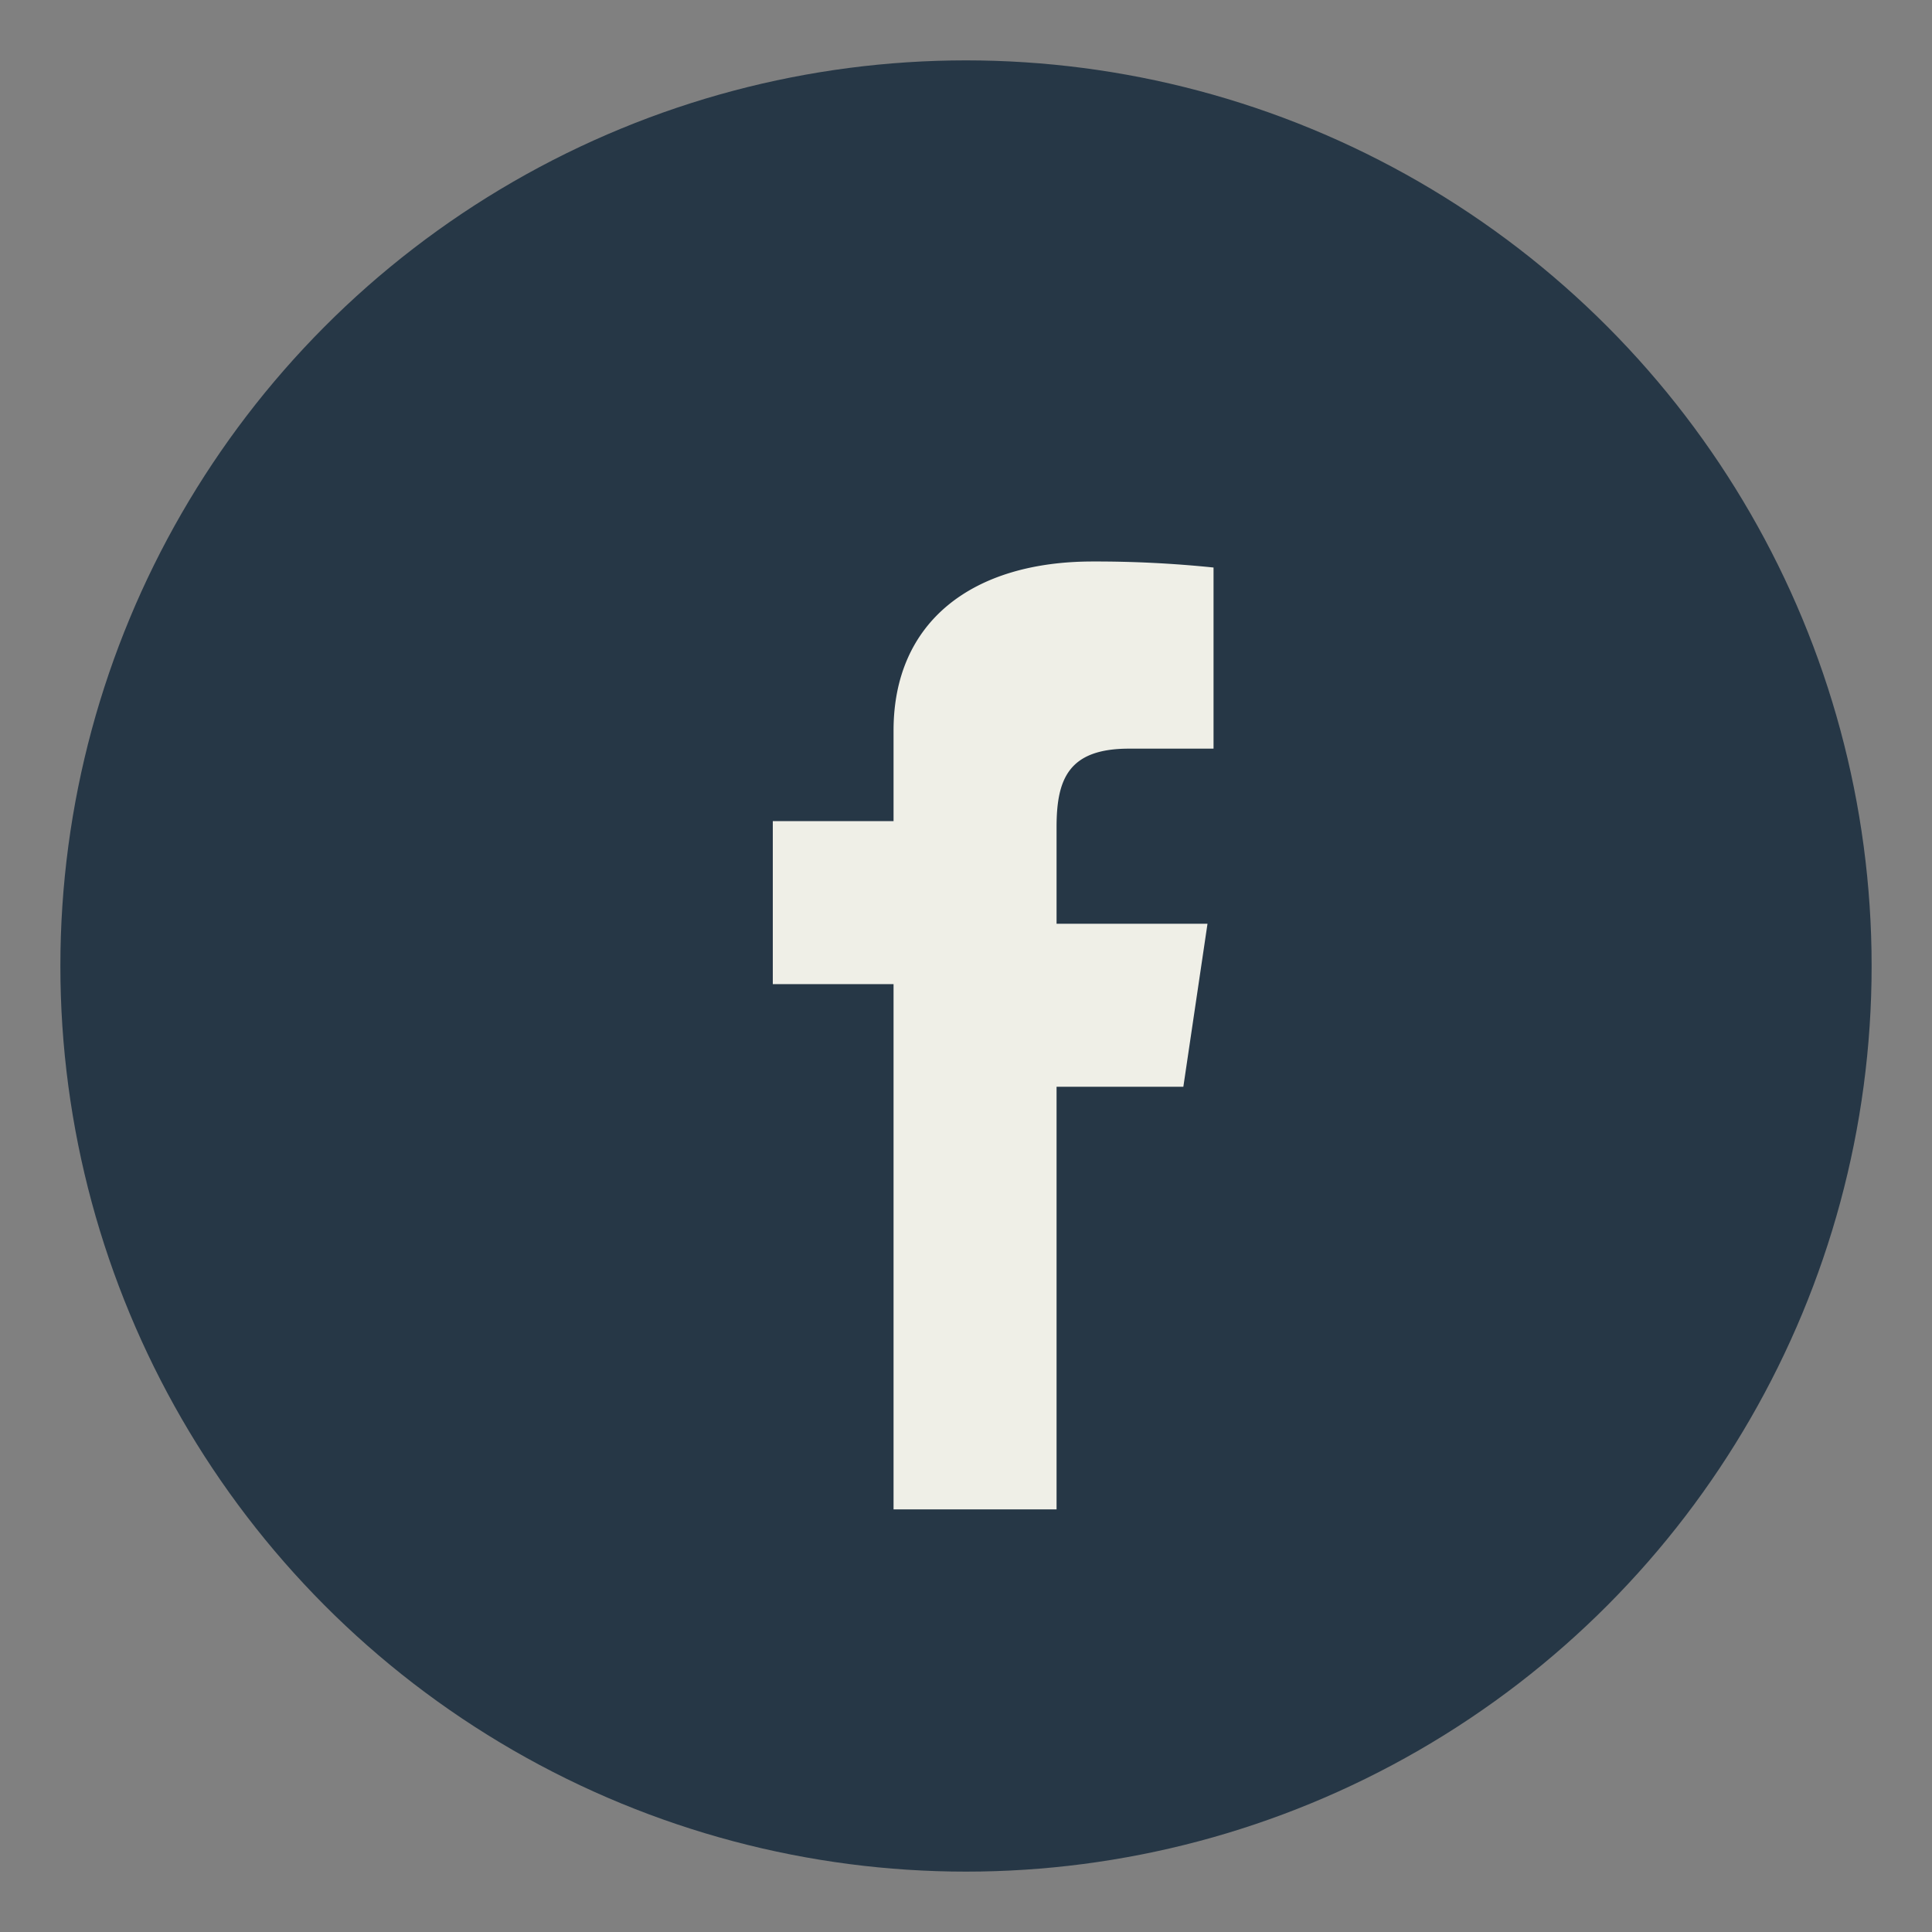
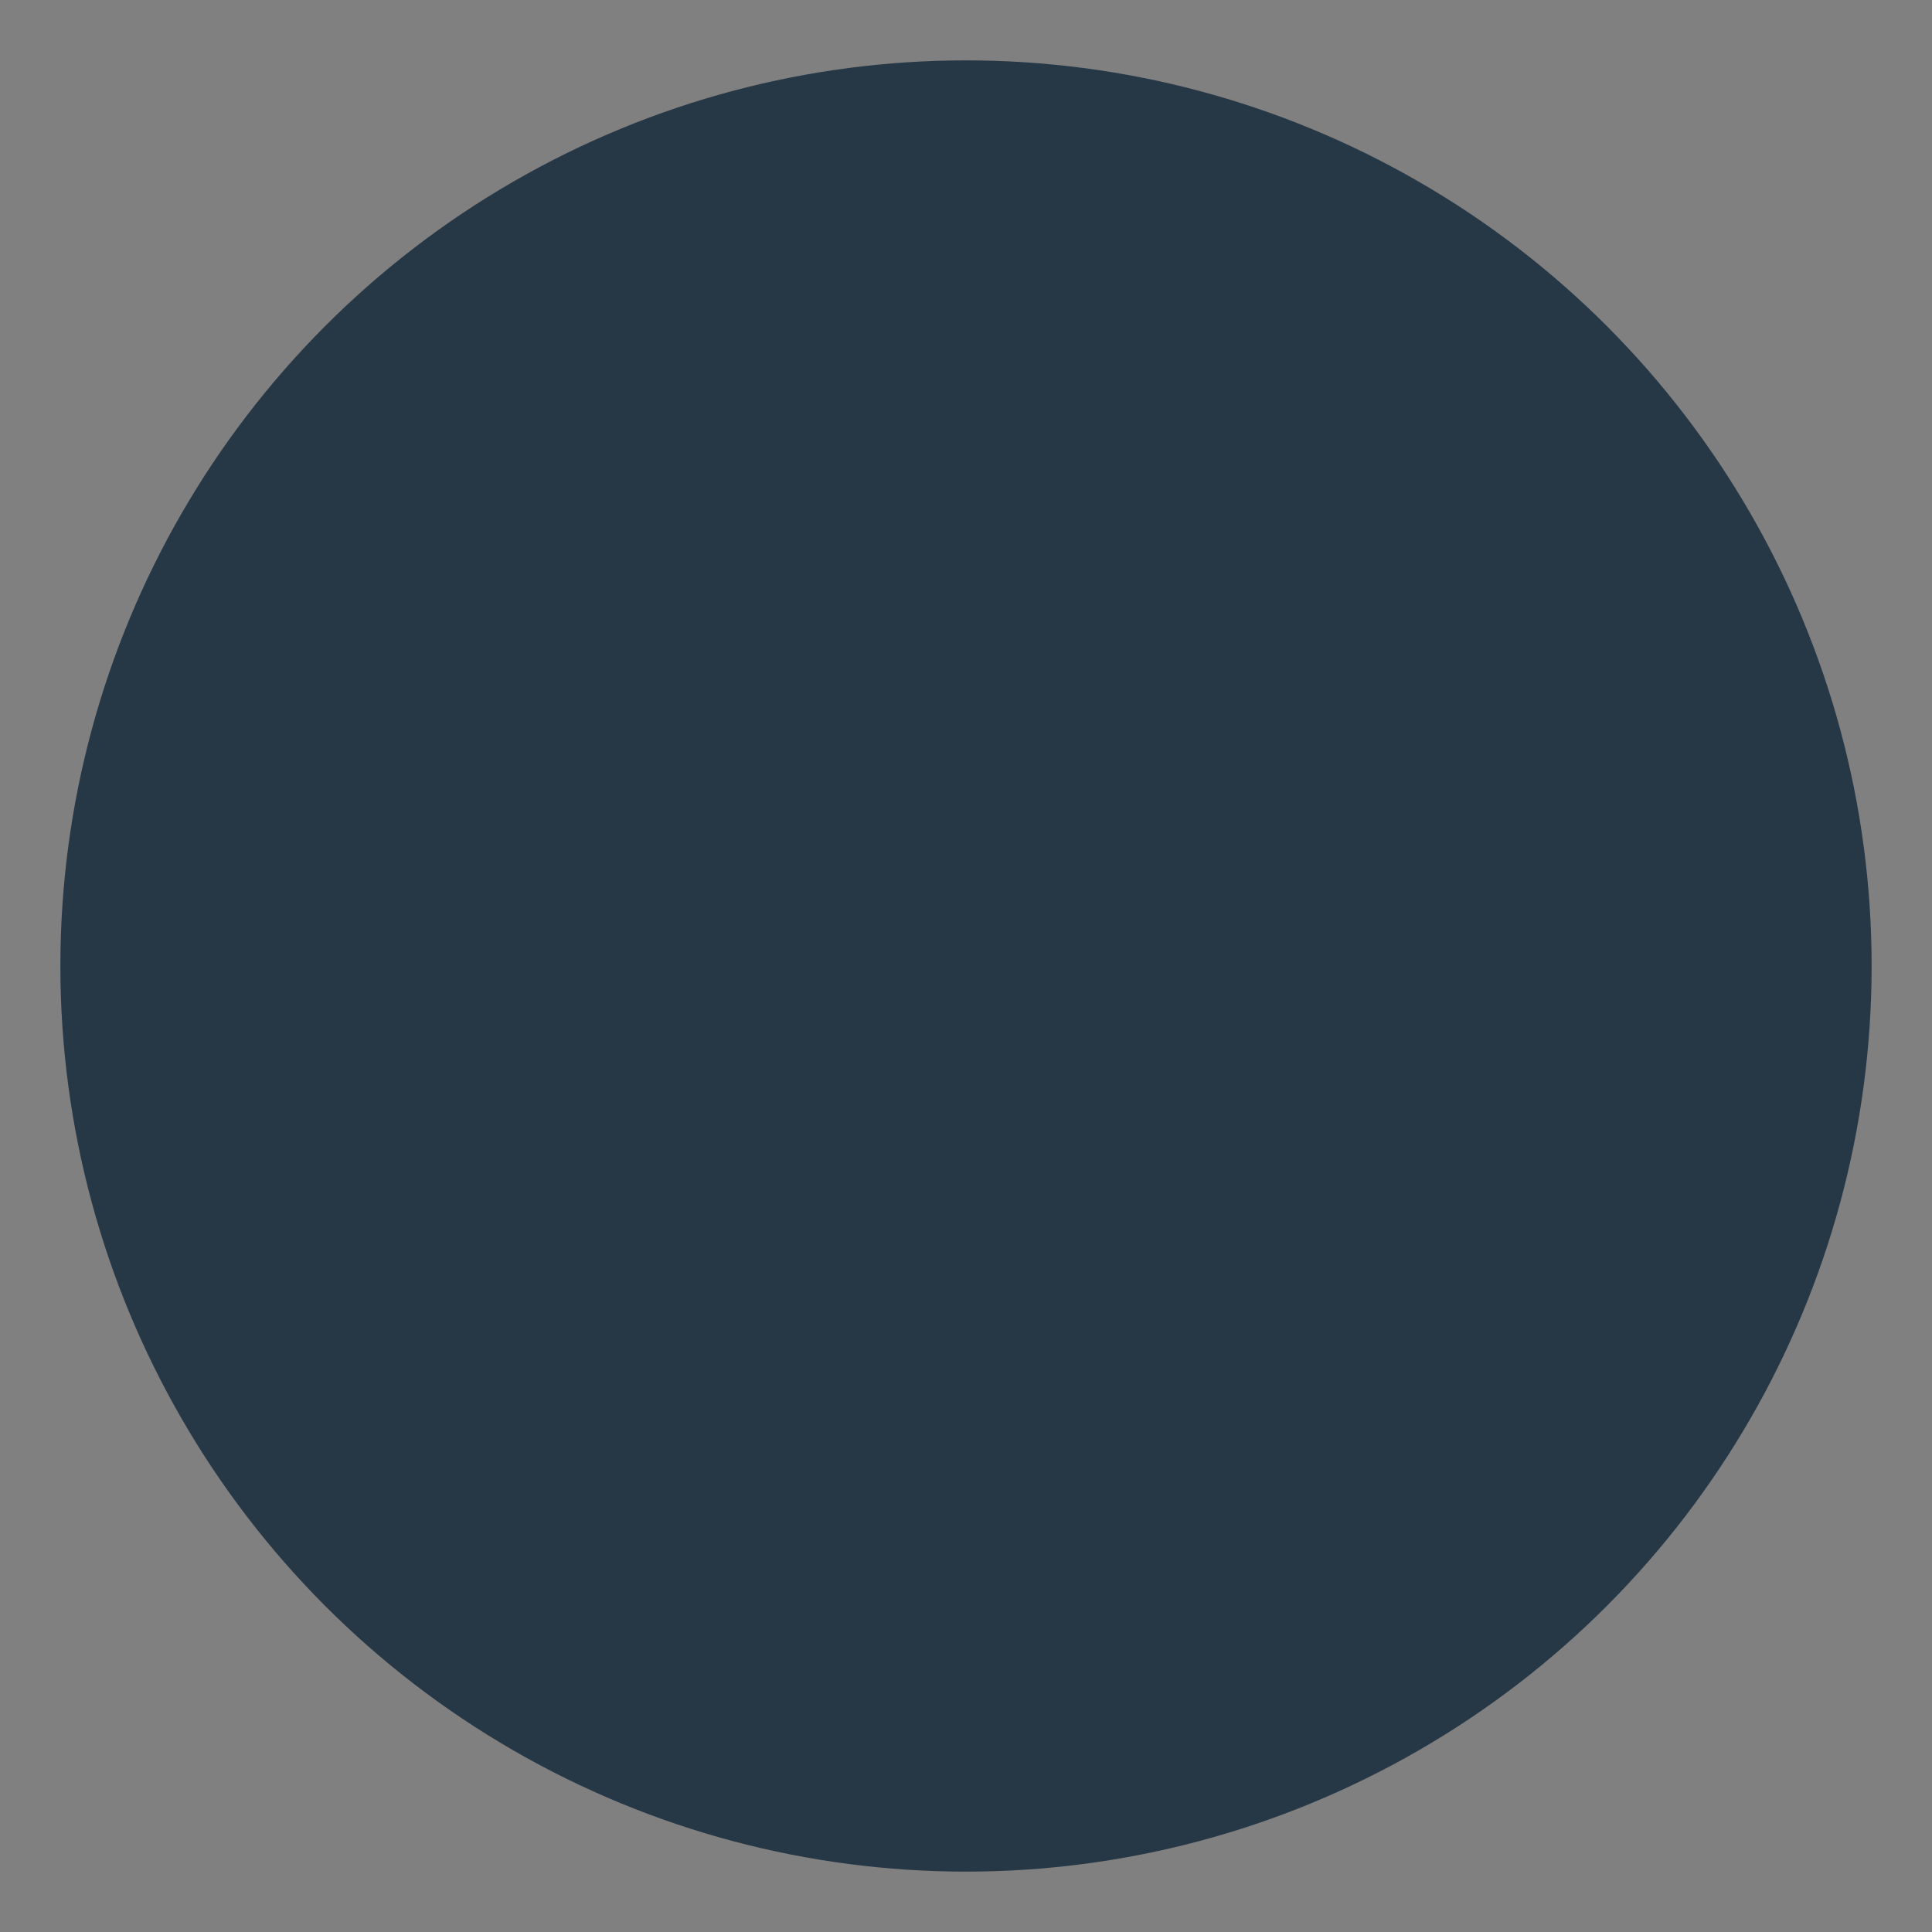
<svg xmlns="http://www.w3.org/2000/svg" width="32" height="32" viewBox="0 0 32 32">
  <rect x="0" y="0" width="32" height="32" fill="#808080" stroke="none" />
  <circle cx="16" cy="16" r="15" fill="#263746" />
-   <path d="M17.5 25v-7h2.1l.4-2.7h-2.5v-1.6c0-.8.2-1.3 1.2-1.3h1.4V9.4a19 19 0 0 0-2-.1c-2 0-3.3 1-3.3 2.8v1.5h-2v2.7h2V25h2.7z" fill="#EFEFE7" />
</svg>